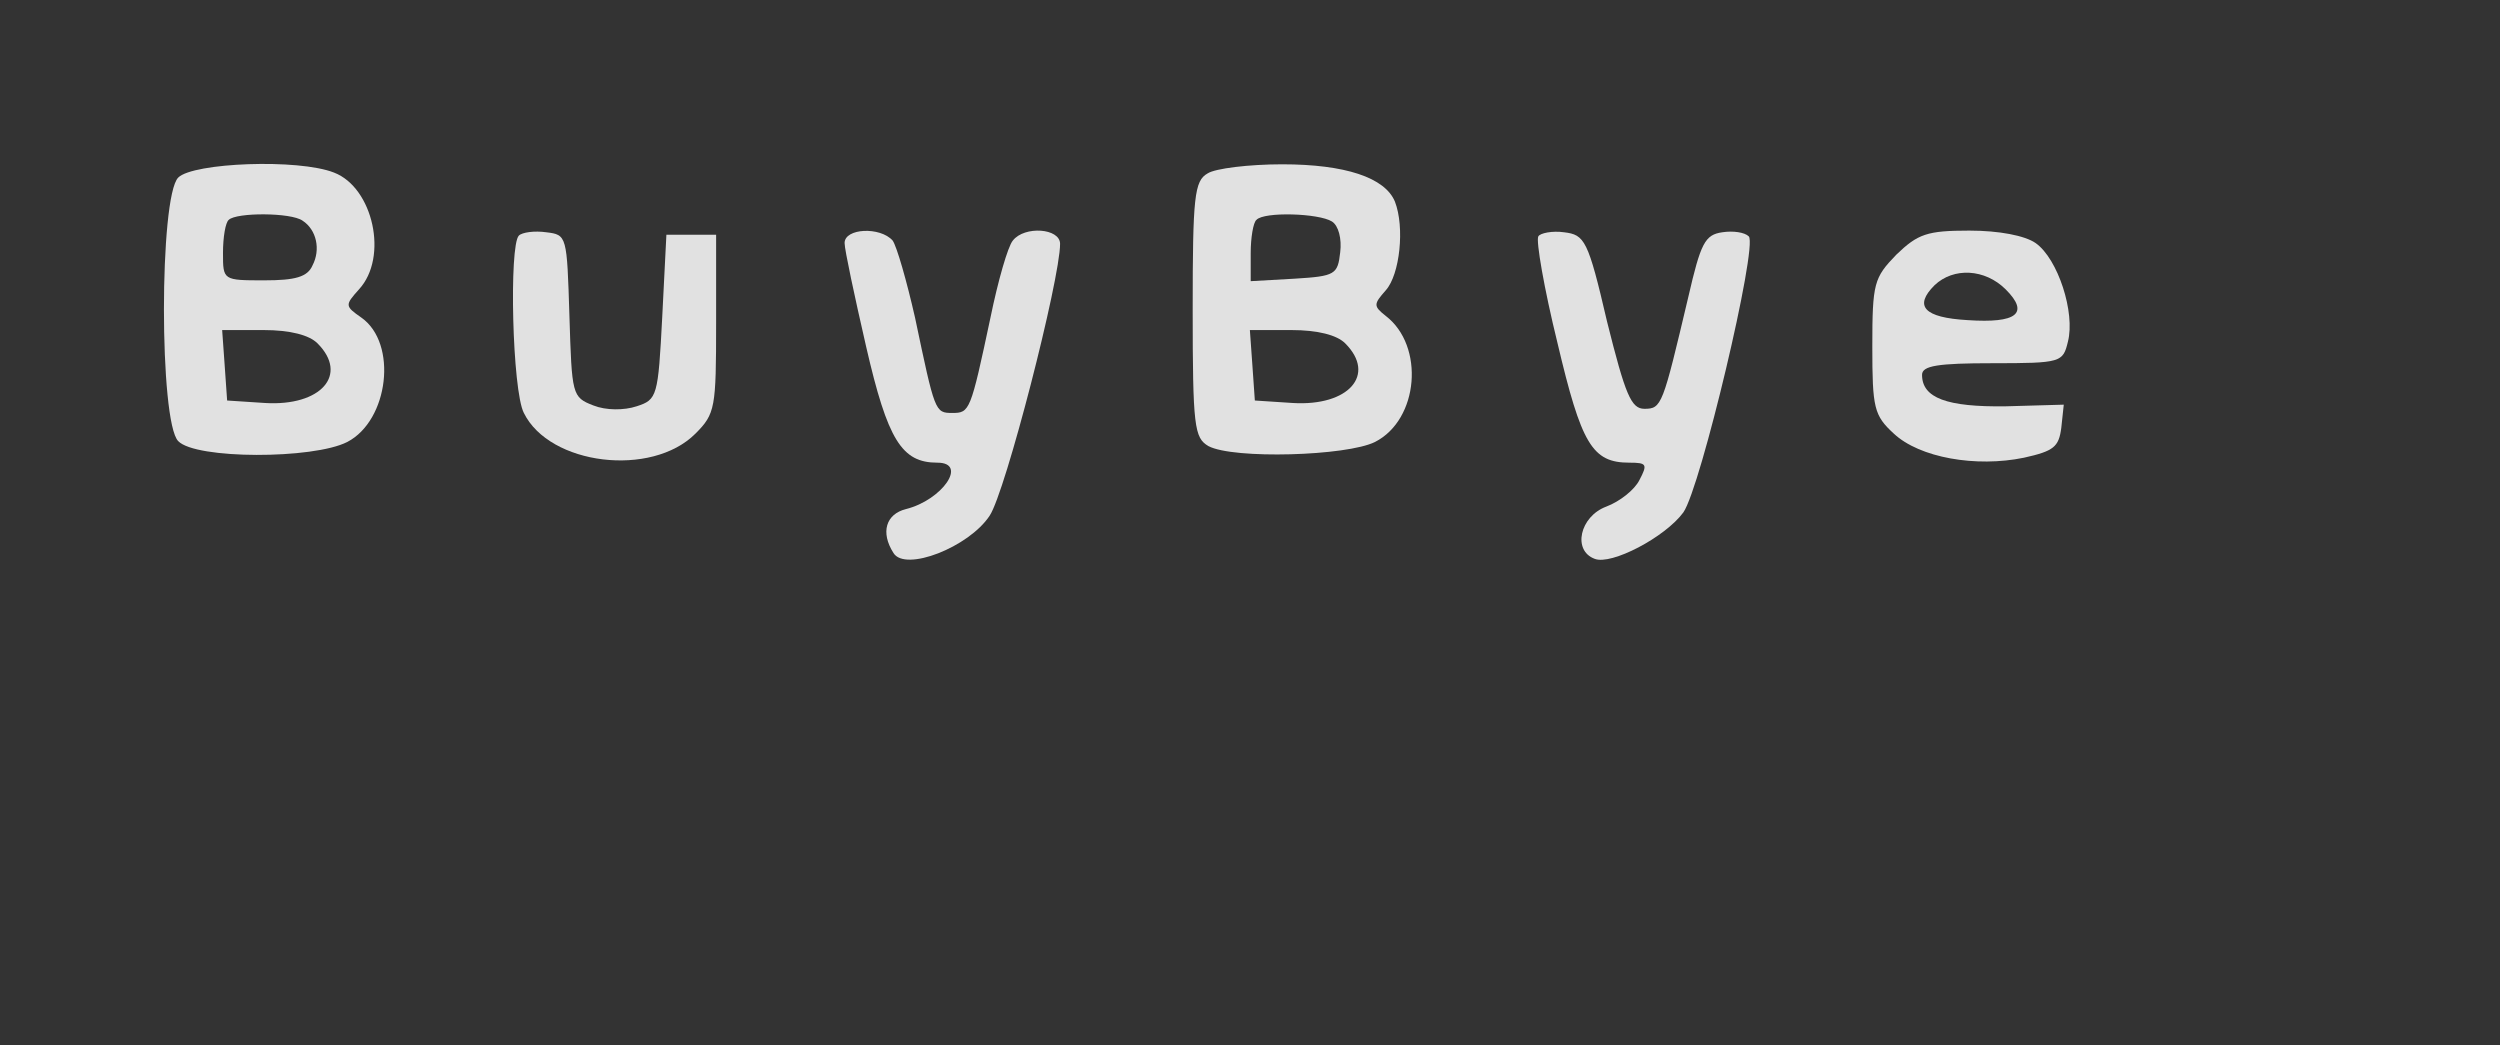
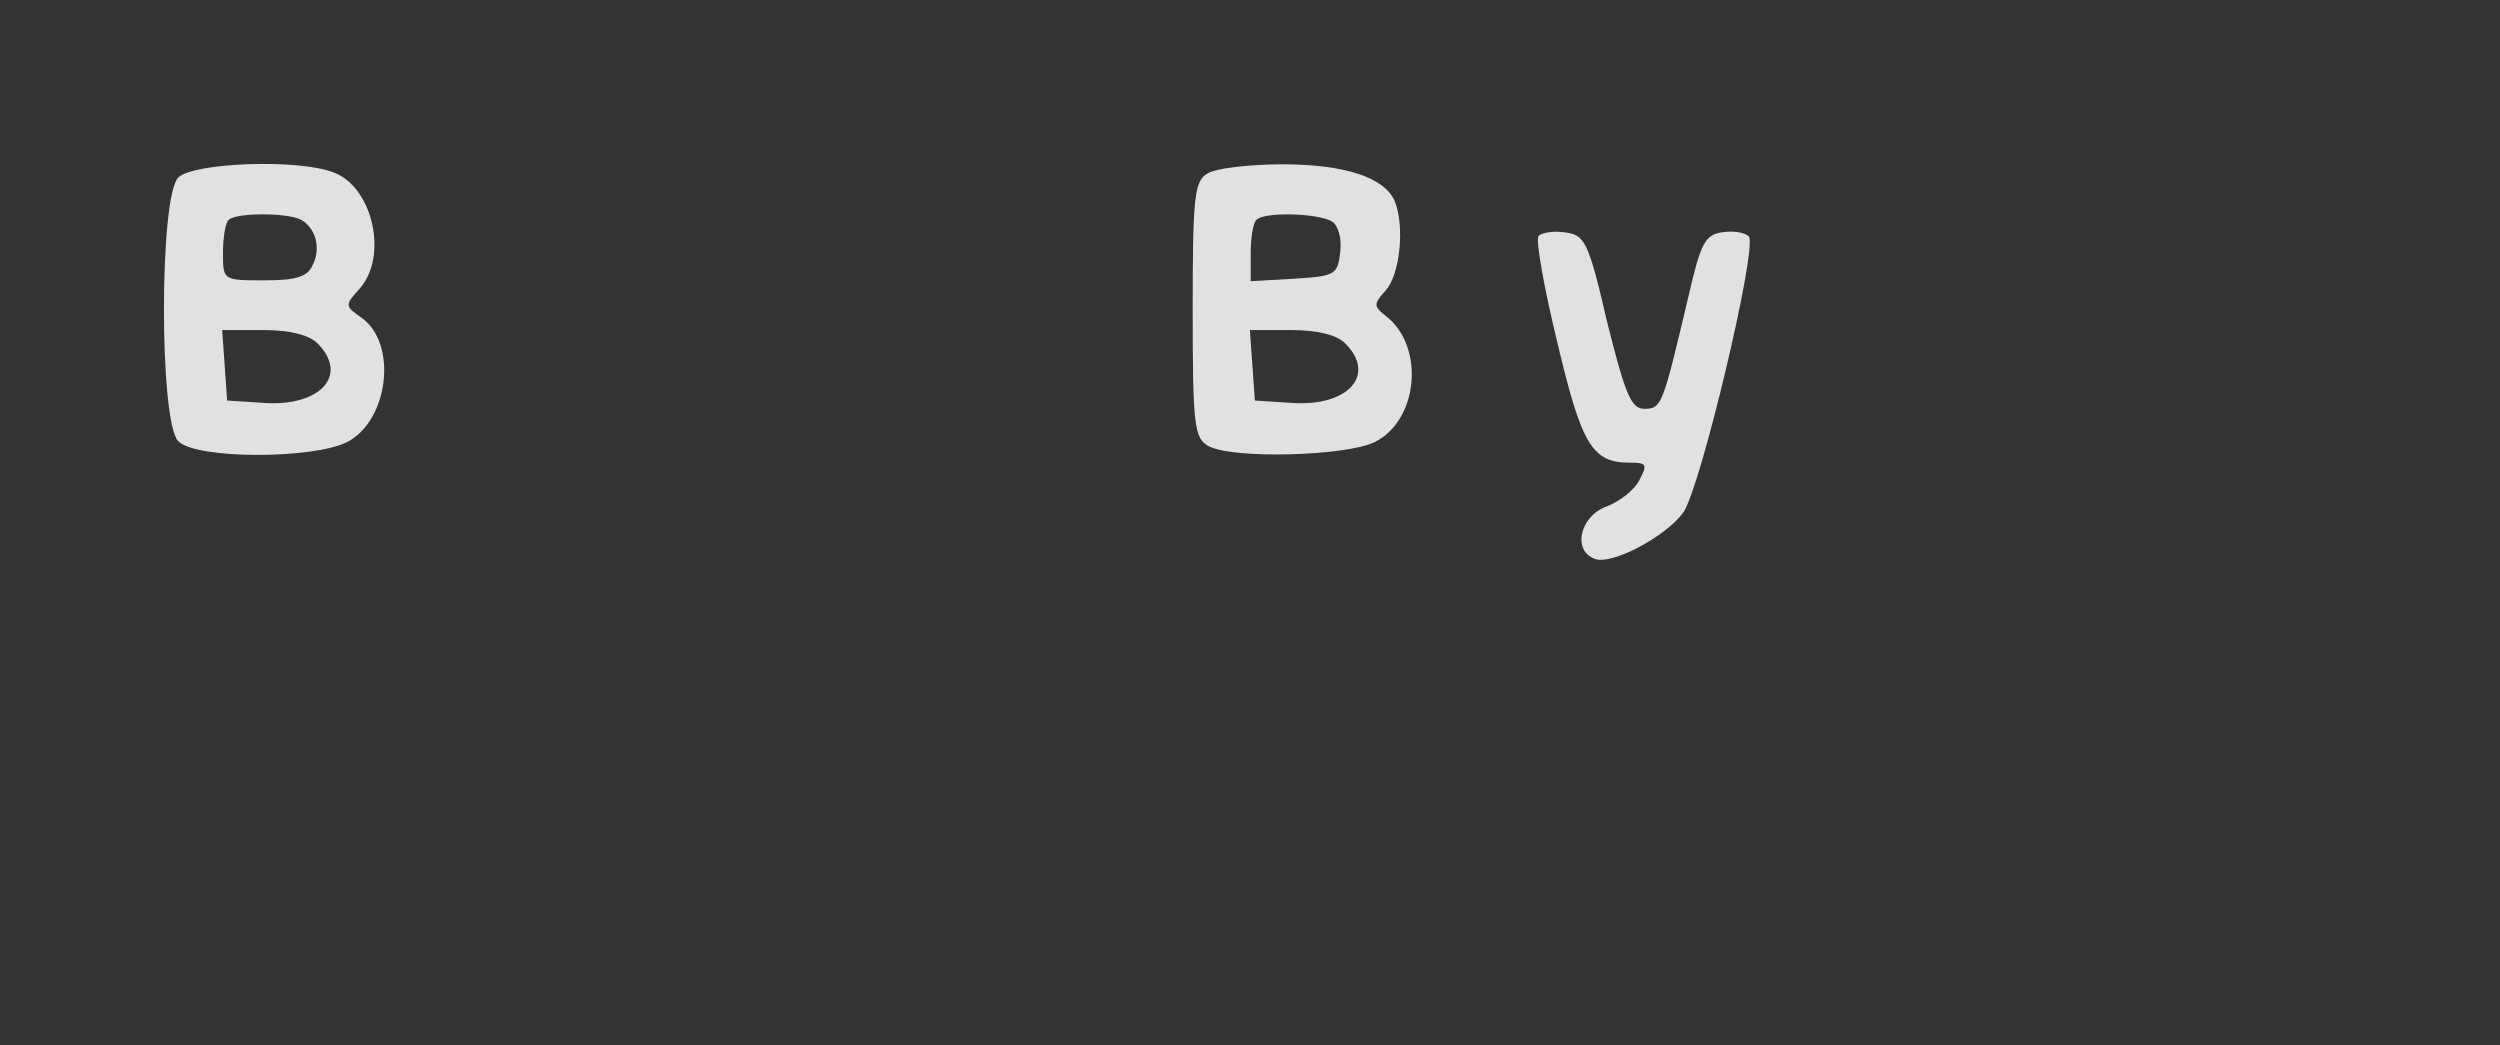
<svg xmlns="http://www.w3.org/2000/svg" width="244" height="102" viewBox="0 0 244 102" fill="none">
  <rect x="0" y="0" width="244" height="102" fill="#333333" stroke="none" />
-   <rect x="0.5" y="0.5" width="243" height="101" rx="4.5" stroke-linecap="round" stroke-dasharray="10 5" />
  <g clip-path="url(#clip0_758_3333)">
    <path d="M17.395 17.33C15.535 19.191 15.535 41.193 17.395 43.054C19.094 44.834 30.581 44.834 33.897 43.135C37.942 41.032 38.832 33.509 35.273 31.001C33.655 29.869 33.655 29.788 35.03 28.251C37.942 25.096 36.405 18.301 32.603 16.845C29.125 15.47 18.851 15.874 17.395 17.33ZM29.529 21.537C30.904 22.426 31.309 24.368 30.5 25.905C30.015 27.037 28.801 27.361 25.808 27.361C21.764 27.361 21.764 27.361 21.764 24.691C21.764 23.154 22.006 21.698 22.33 21.456C23.058 20.728 28.397 20.728 29.529 21.537ZM30.985 33.509C34.059 36.583 31.309 39.656 25.889 39.333L22.168 39.09L21.925 35.612L21.683 32.214H25.727C28.316 32.214 30.176 32.7 30.985 33.509Z" fill="white" fill-opacity="0.85" />
    <path d="M117.862 16.926C116.568 17.654 116.406 19.191 116.406 30.192C116.406 41.679 116.568 42.73 117.943 43.539C120.37 44.834 131.452 44.51 134.202 43.135C138.49 40.951 139.056 33.751 135.254 30.839C134.041 29.869 134.041 29.707 135.254 28.331C136.629 26.795 137.115 22.184 136.144 19.676C135.173 17.33 131.29 16.036 125.143 16.036C121.907 16.036 118.59 16.44 117.862 16.926ZM129.996 21.617C130.643 22.022 130.967 23.316 130.805 24.61C130.562 26.795 130.32 26.956 126.356 27.199L122.069 27.442V24.691C122.069 23.235 122.311 21.698 122.635 21.456C123.363 20.647 128.702 20.809 129.996 21.617ZM131.29 33.509C134.364 36.583 131.614 39.656 126.194 39.333L122.473 39.09L122.23 35.612L121.988 32.214H126.032C128.621 32.214 130.481 32.7 131.29 33.509Z" fill="white" fill-opacity="0.85" />
-     <path d="M50.641 22.993C49.67 23.963 49.994 38.119 51.127 40.303C53.634 45.4 63.584 46.613 67.871 42.326C69.813 40.384 69.893 39.818 69.893 31.567V22.912H67.467H65.04L64.635 30.92C64.231 38.686 64.15 39.009 62.128 39.656C60.914 40.061 59.135 40.061 57.921 39.575C55.818 38.767 55.818 38.524 55.576 30.839C55.333 22.993 55.333 22.912 53.311 22.669C52.178 22.507 50.965 22.669 50.641 22.993Z" fill="white" fill-opacity="0.85" />
-     <path d="M82.432 23.721C82.432 24.368 83.402 28.898 84.535 33.832C86.638 42.973 88.013 45.157 91.492 45.157C94.484 45.157 91.977 48.797 88.418 49.687C86.476 50.172 85.91 51.952 87.204 53.974C88.337 55.835 94.565 53.408 96.588 50.334C98.125 48.069 103.464 27.28 103.464 23.802C103.464 22.265 99.985 22.022 98.853 23.478C98.367 24.044 97.397 27.442 96.669 31.001C94.727 40.142 94.646 40.304 92.948 40.304C91.249 40.304 91.249 40.223 89.308 31.001C88.499 27.442 87.528 24.044 87.123 23.478C85.91 22.103 82.432 22.265 82.432 23.721Z" fill="white" fill-opacity="0.85" />
    <path d="M150.139 23.074C149.896 23.478 150.705 28.17 151.999 33.428C154.345 43.377 155.397 45.157 159.037 45.157C160.735 45.157 160.816 45.319 160.007 46.856C159.522 47.827 158.066 48.959 156.772 49.444C154.183 50.415 153.455 53.732 155.639 54.541C157.257 55.188 162.515 52.437 164.295 50.011C165.993 47.584 171.575 24.044 170.685 23.074C170.281 22.669 169.148 22.507 168.097 22.669C166.398 22.912 165.993 23.721 164.78 28.979C162.272 39.575 162.192 39.899 160.493 39.899C159.199 39.899 158.632 38.524 156.853 31.405C154.992 23.397 154.669 22.912 152.646 22.669C151.514 22.507 150.3 22.75 150.139 23.074Z" fill="white" fill-opacity="0.85" />
-     <path d="M185.084 24.853C182.9 27.118 182.738 27.604 182.738 33.832C182.738 39.818 182.9 40.546 184.841 42.326C187.349 44.672 192.85 45.642 197.541 44.672C200.454 44.025 200.939 43.62 201.182 41.76L201.424 39.495L195.762 39.656C190.019 39.737 187.592 38.847 187.592 36.583C187.592 35.693 189.129 35.45 194.468 35.45C201.182 35.45 201.343 35.369 201.829 33.347C202.557 30.516 200.858 25.258 198.674 23.721C197.622 22.993 195.115 22.507 192.203 22.507C188.077 22.507 187.187 22.831 185.084 24.853ZM195.762 28.251C198.108 30.597 196.813 31.567 192.041 31.244C187.754 31.001 186.783 29.869 188.805 27.846C190.666 26.067 193.74 26.228 195.762 28.251Z" fill="white" fill-opacity="0.85" />
  </g>
  <defs>
    <clipPath id="clip0_758_3333">
      <rect width="186" height="38.636" fill="white" transform="translate(16 16)" />
    </clipPath>
  </defs>
</svg>